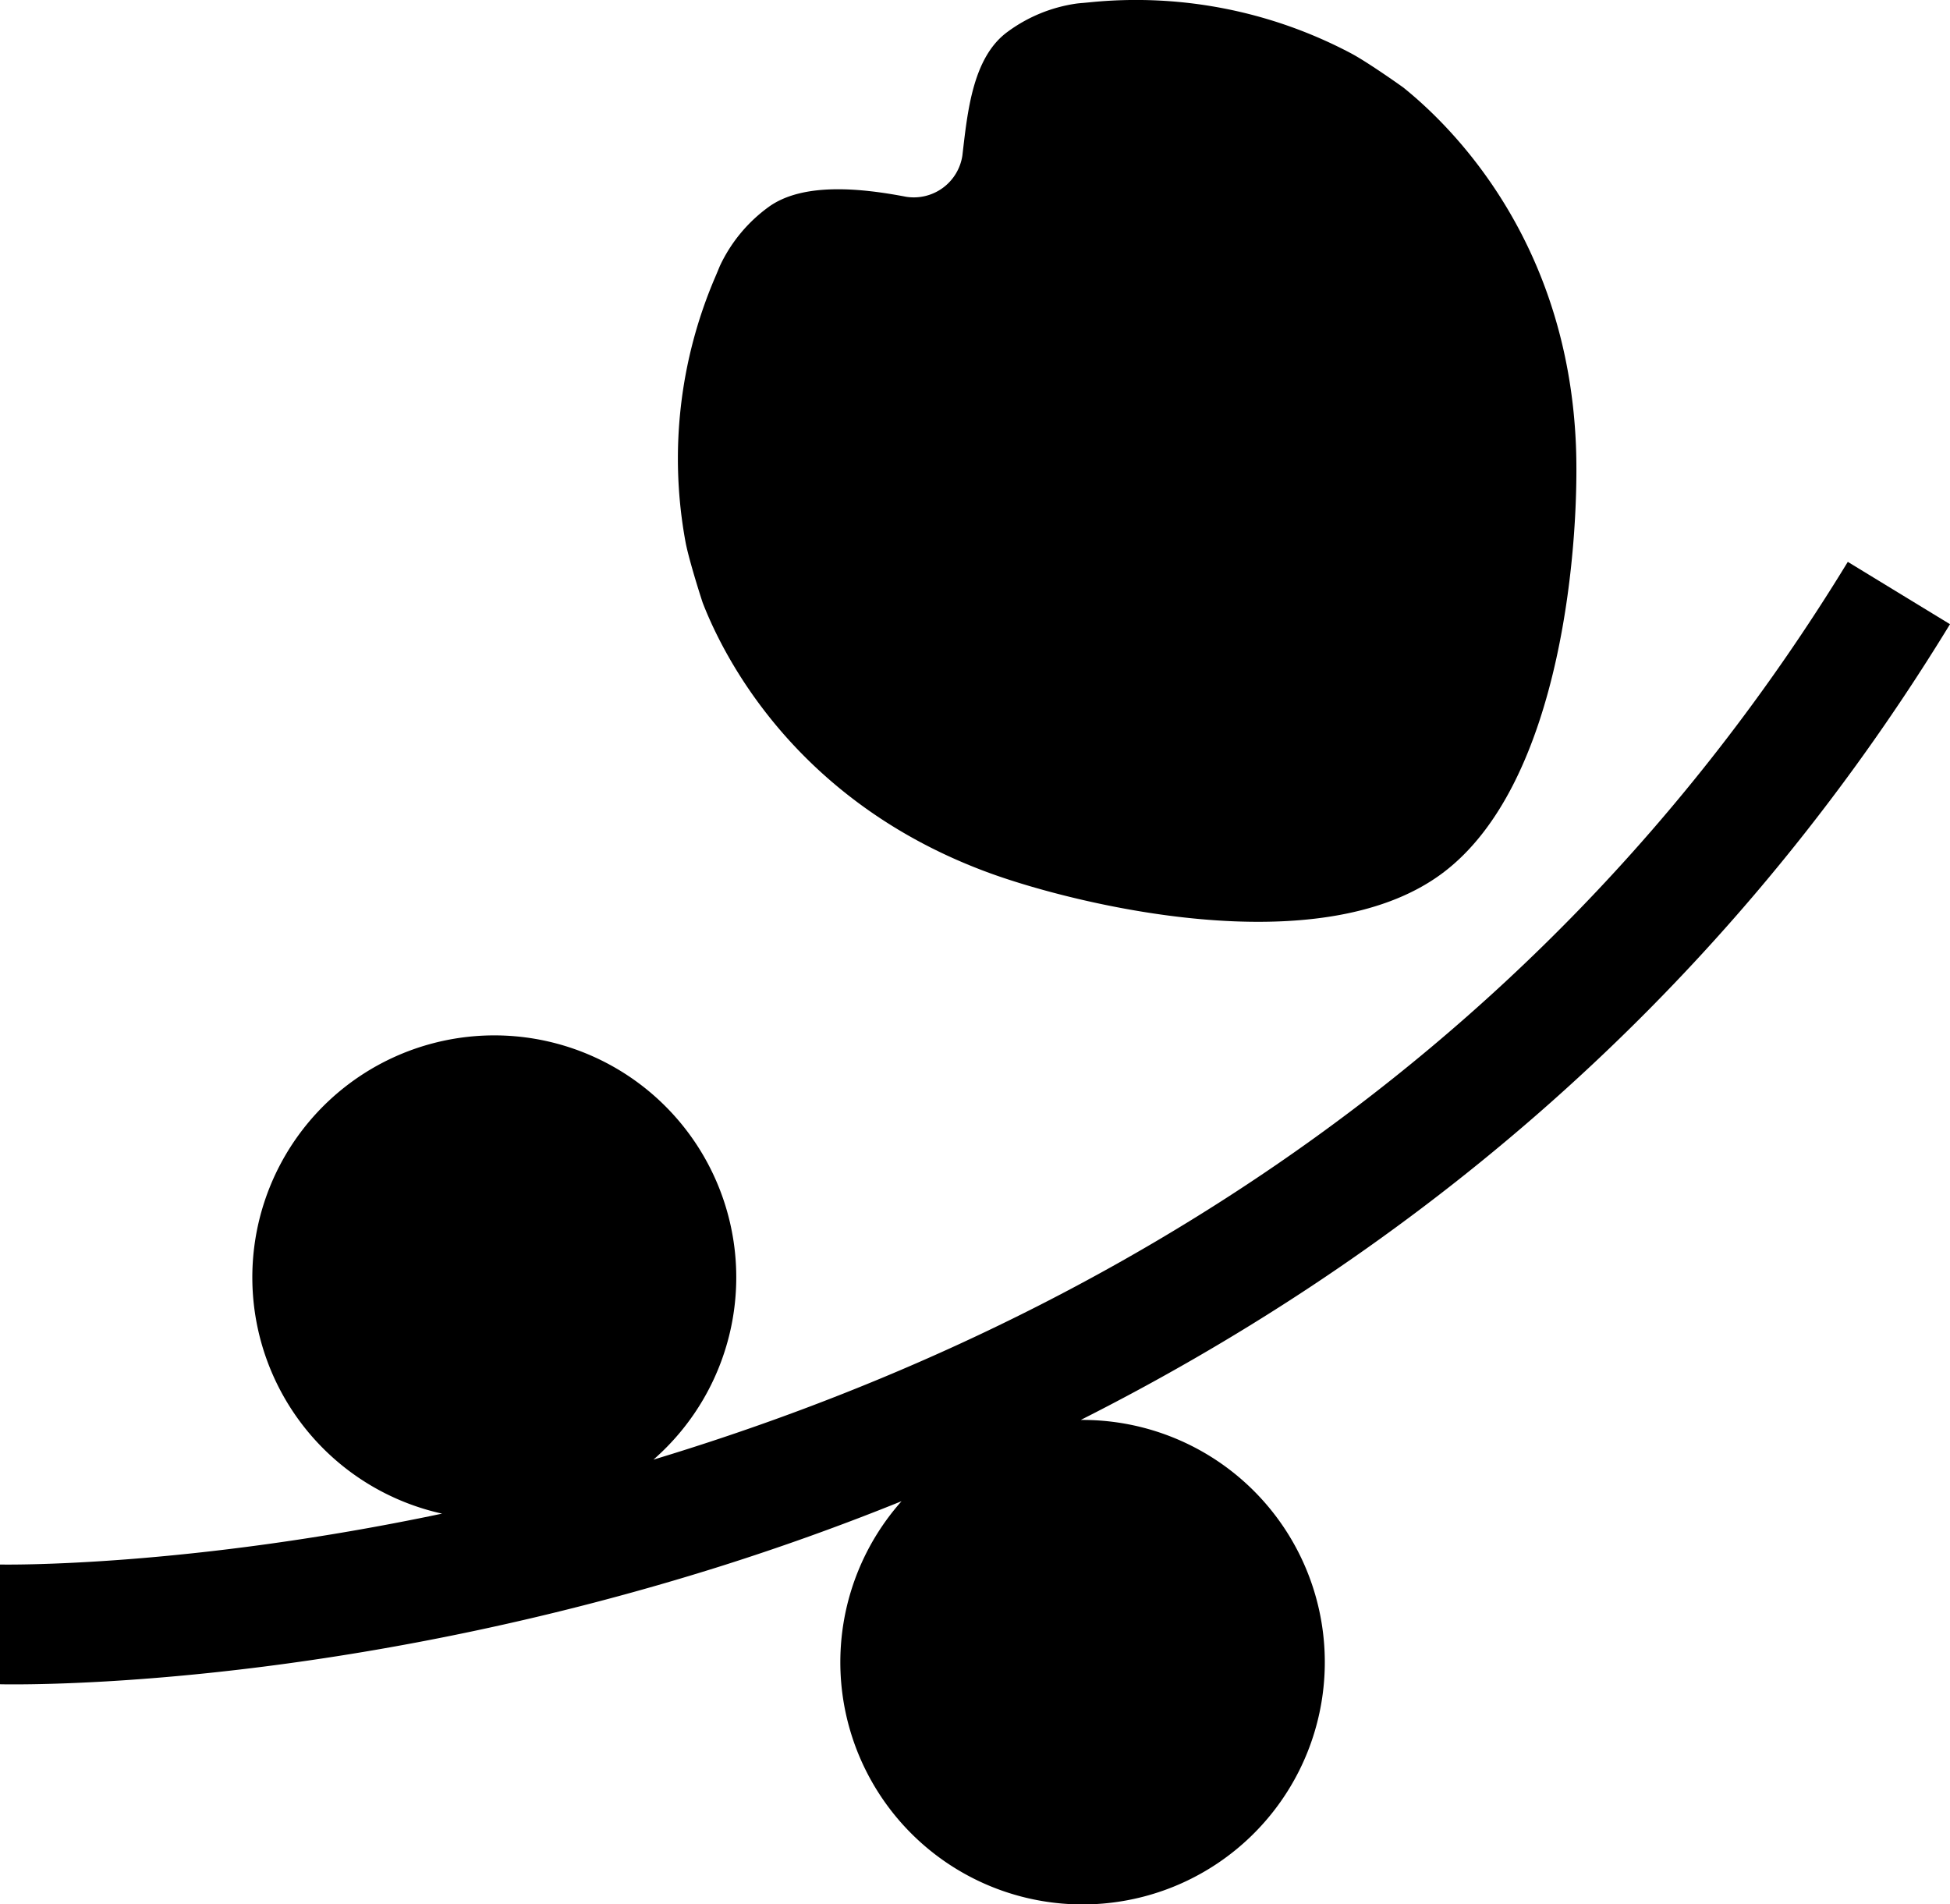
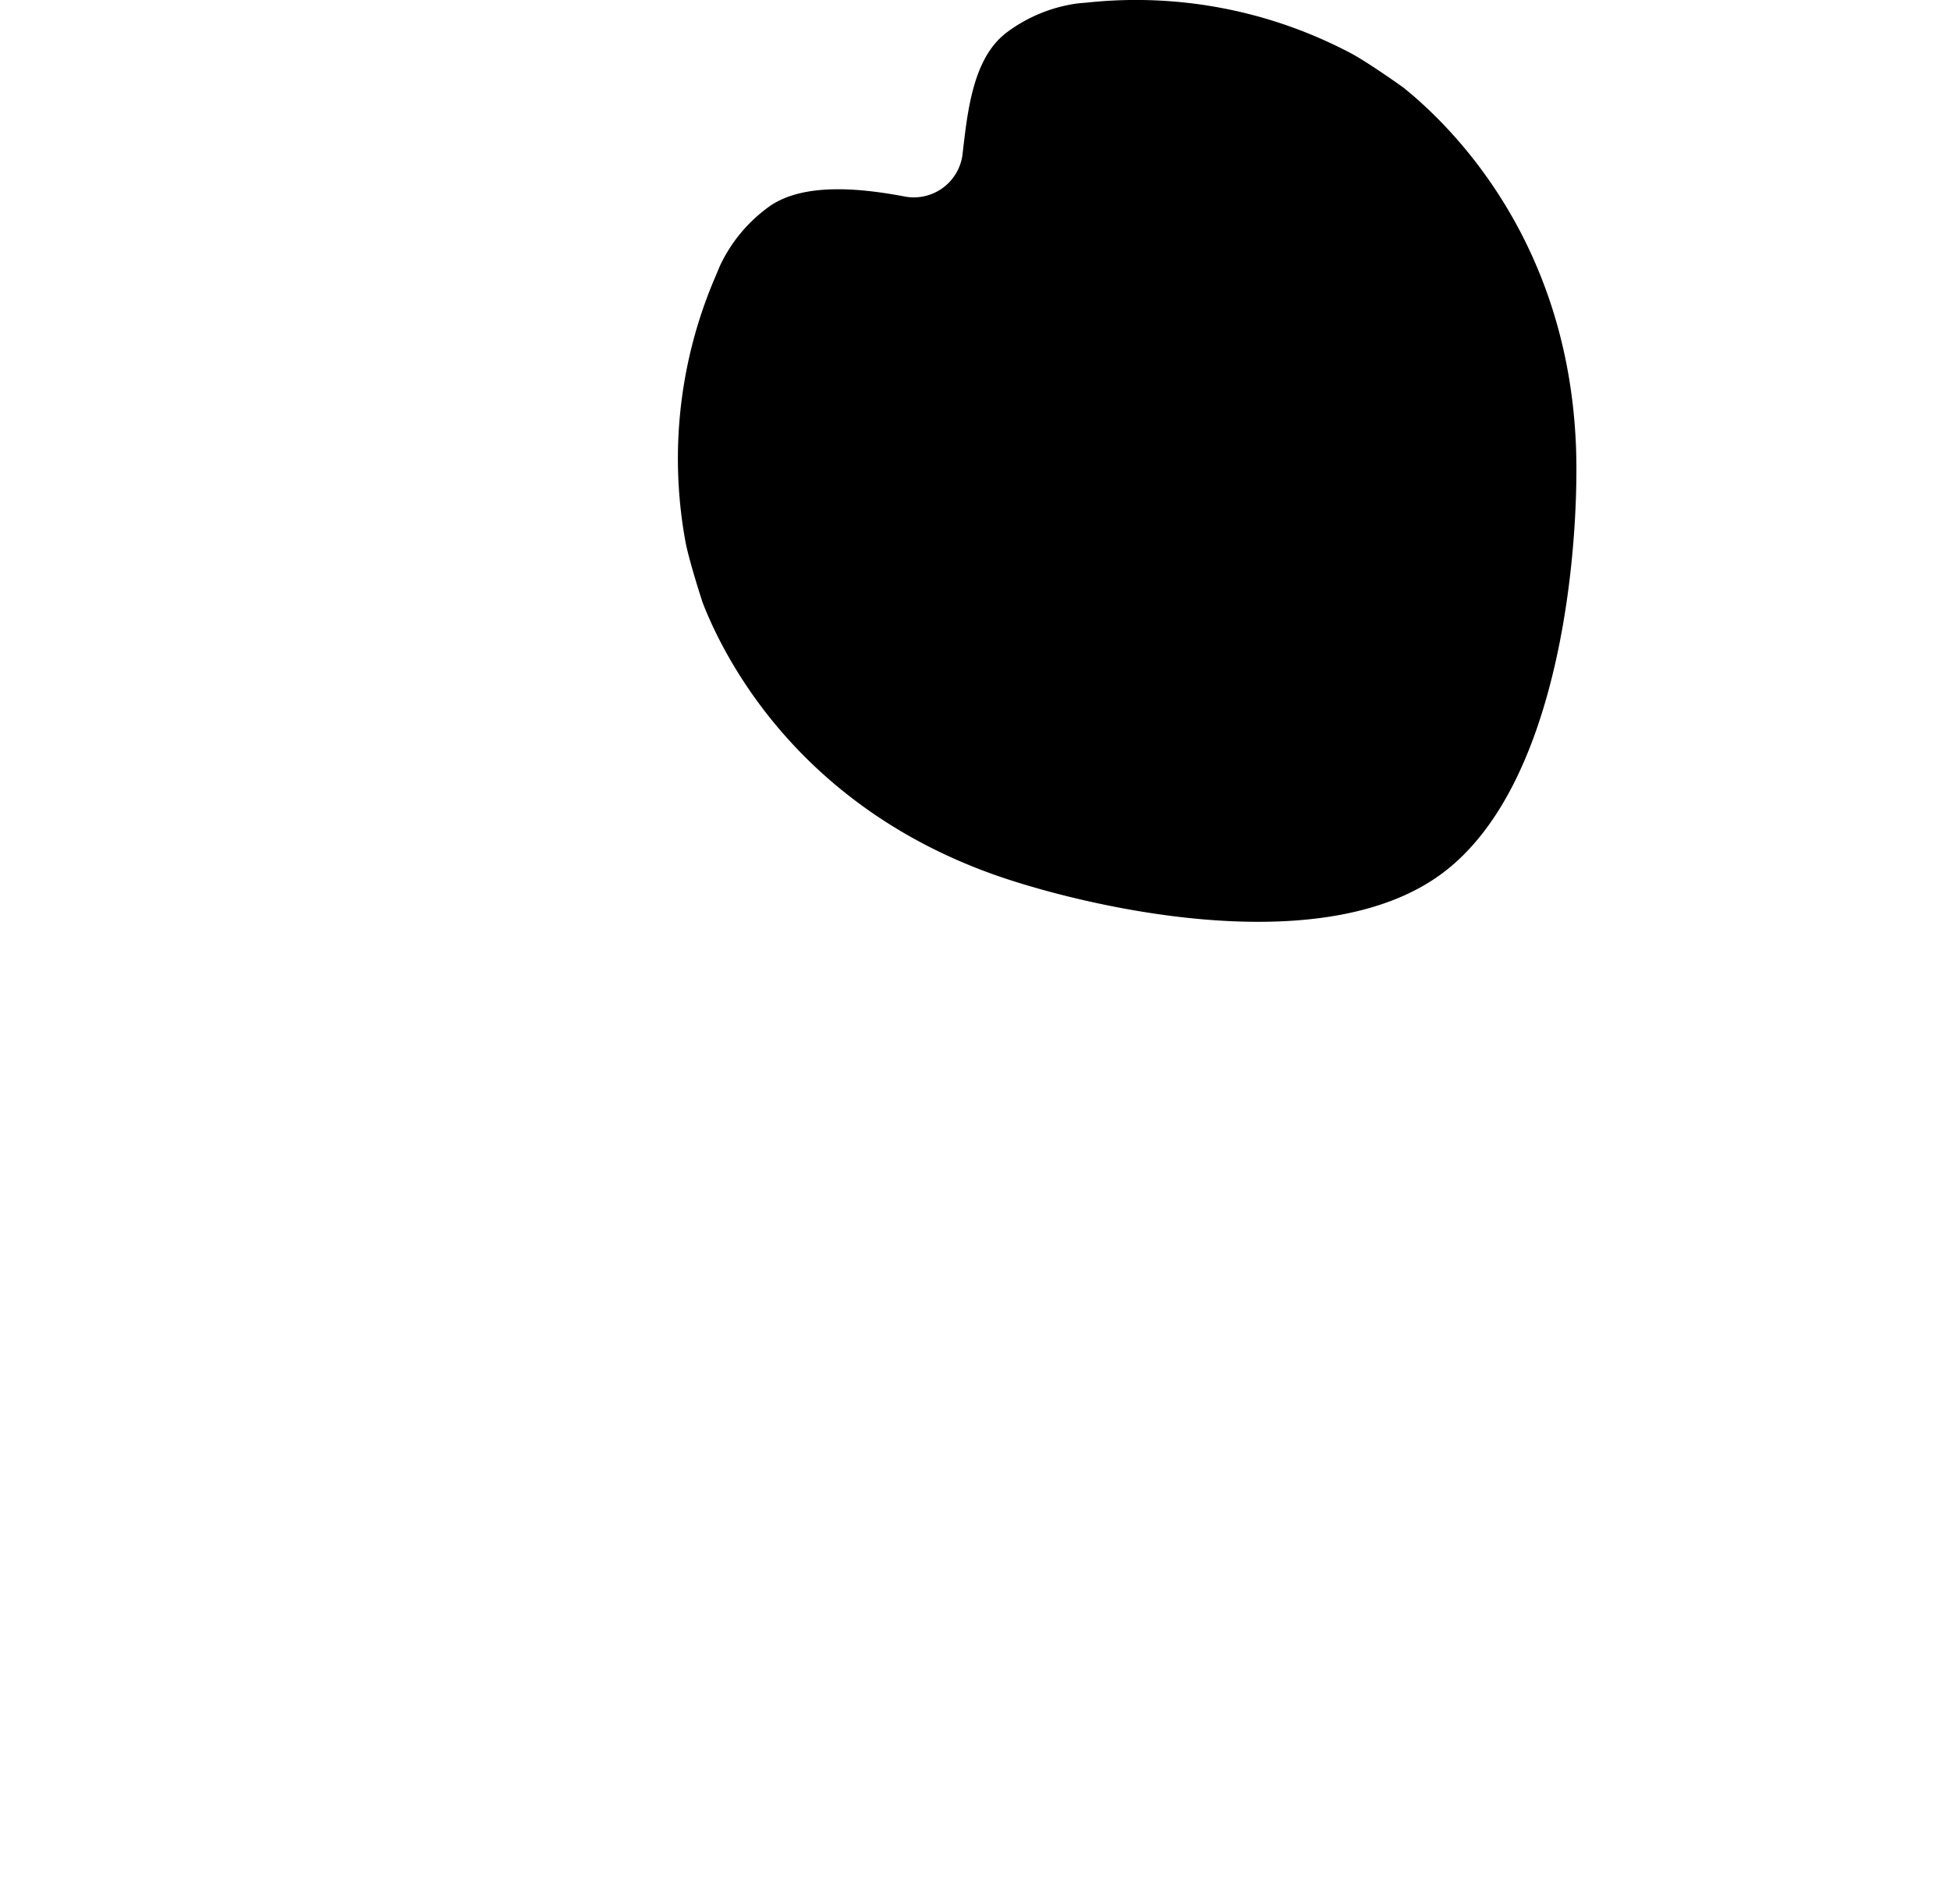
<svg xmlns="http://www.w3.org/2000/svg" height="536.823" viewBox="0 0 549.75 536.823" width="549.75">
-   <path d="m549.75 40.711-28.812-17.572c-91.172 149.378-226.731 219.853-336.72 253.1a68.217 68.217 0 1 0 -59.581 15.222c-71.955 15.139-122.837 14.389-124.637 14.347v33.755c.83.021 2.095.034 3.871.034 20.33 0 100.8-2.164 199.841-33.478 15.968-5.06 32.9-11.06 50.456-18.16a68.293 68.293 0 1 0 50.518-22.909c84.654-42.693 176.483-111.965 245.064-224.339" transform="translate(0 135.262)" />
  <path d="m217.6 15.352a129.643 129.643 0 0 0 -74.092-14.452l-1.638.152c-.615.048-1.23.1-1.846.18a42.936 42.936 0 0 0 -19.459 7.984c-9.858 7.224-11.275 22.612-12.713 34.854a13.853 13.853 0 0 1 -15.864 11.63c-12.1-2.316-29-4.286-38.85 2.938a43.12 43.12 0 0 0 -13.528 16.295c-.194.408-.436 1.016-.684 1.618l-.643 1.528a129.678 129.678 0 0 0 -8.483 74.947c.747 4.037 3.36 12.63 4.832 17.1 6.18 15.968 26.96 56.712 81.349 76.393 23.593 8.53 92.016 25.674 126.842.145s39.043-95.935 38-121.015c-2.4-57.424-34.605-89.451-48.652-100.746-3.885-2.786-11.033-7.666-14.572-9.547" transform="translate(163.466 -.225)" />
</svg>